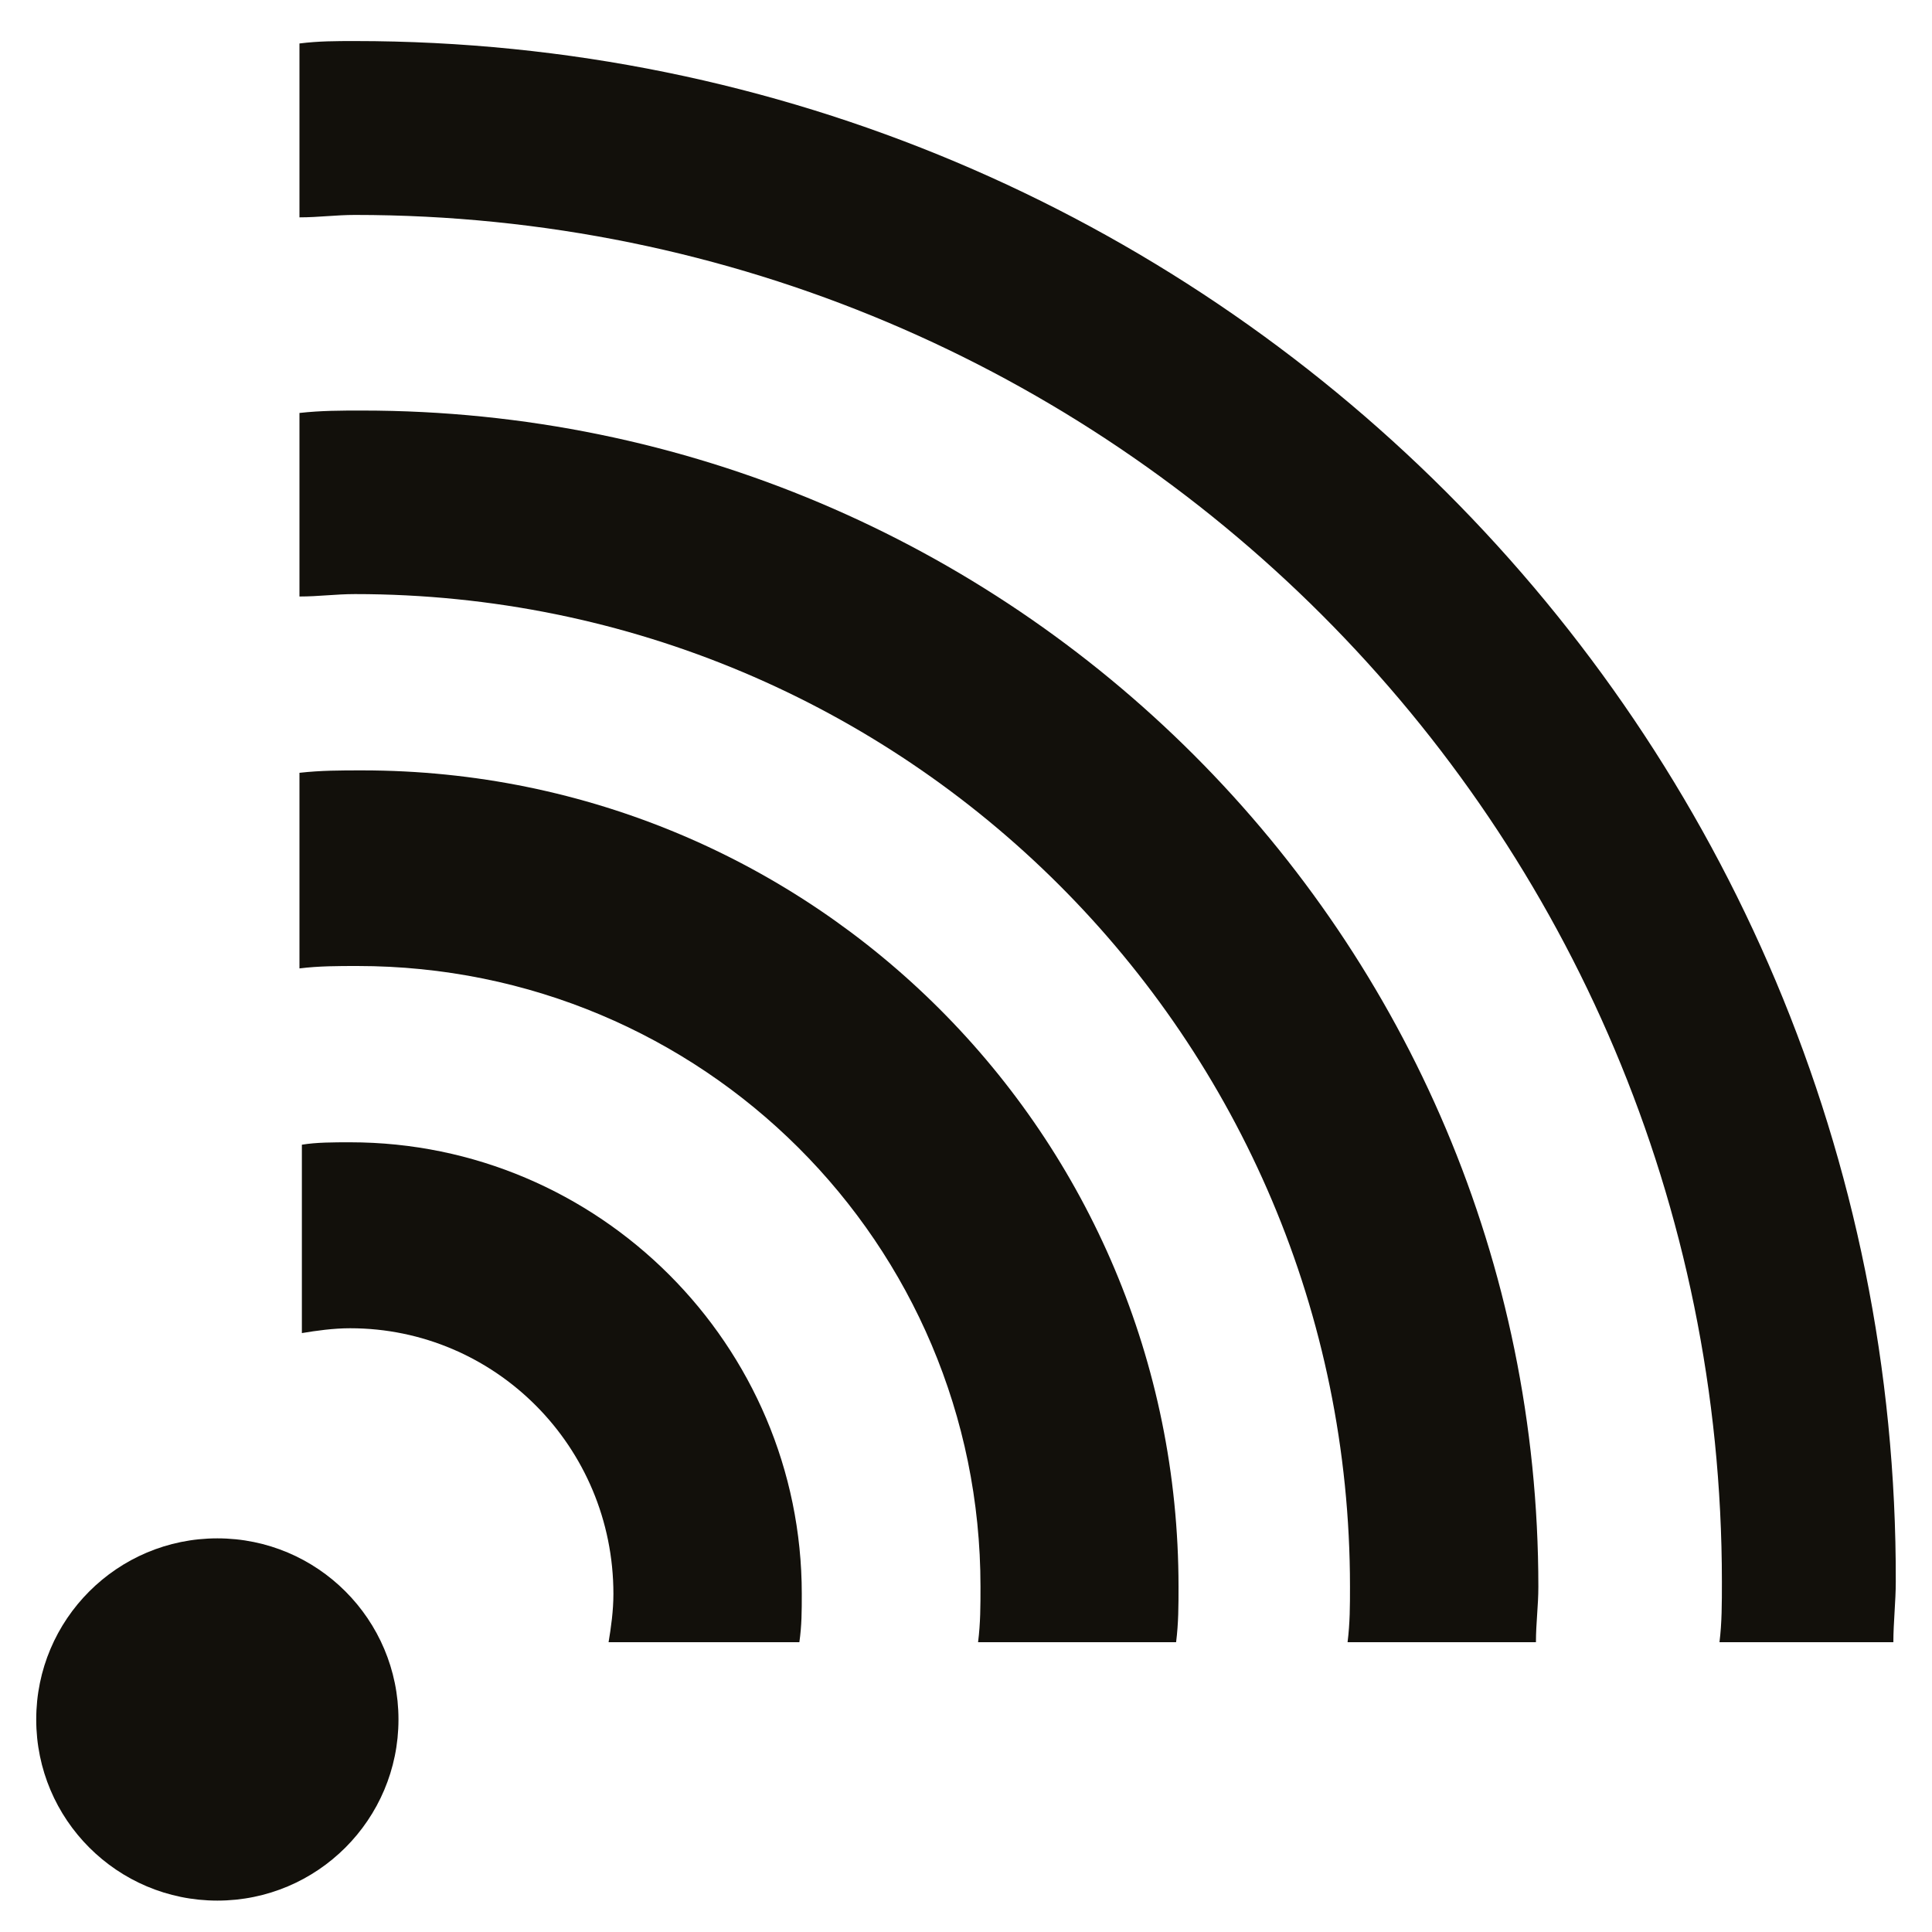
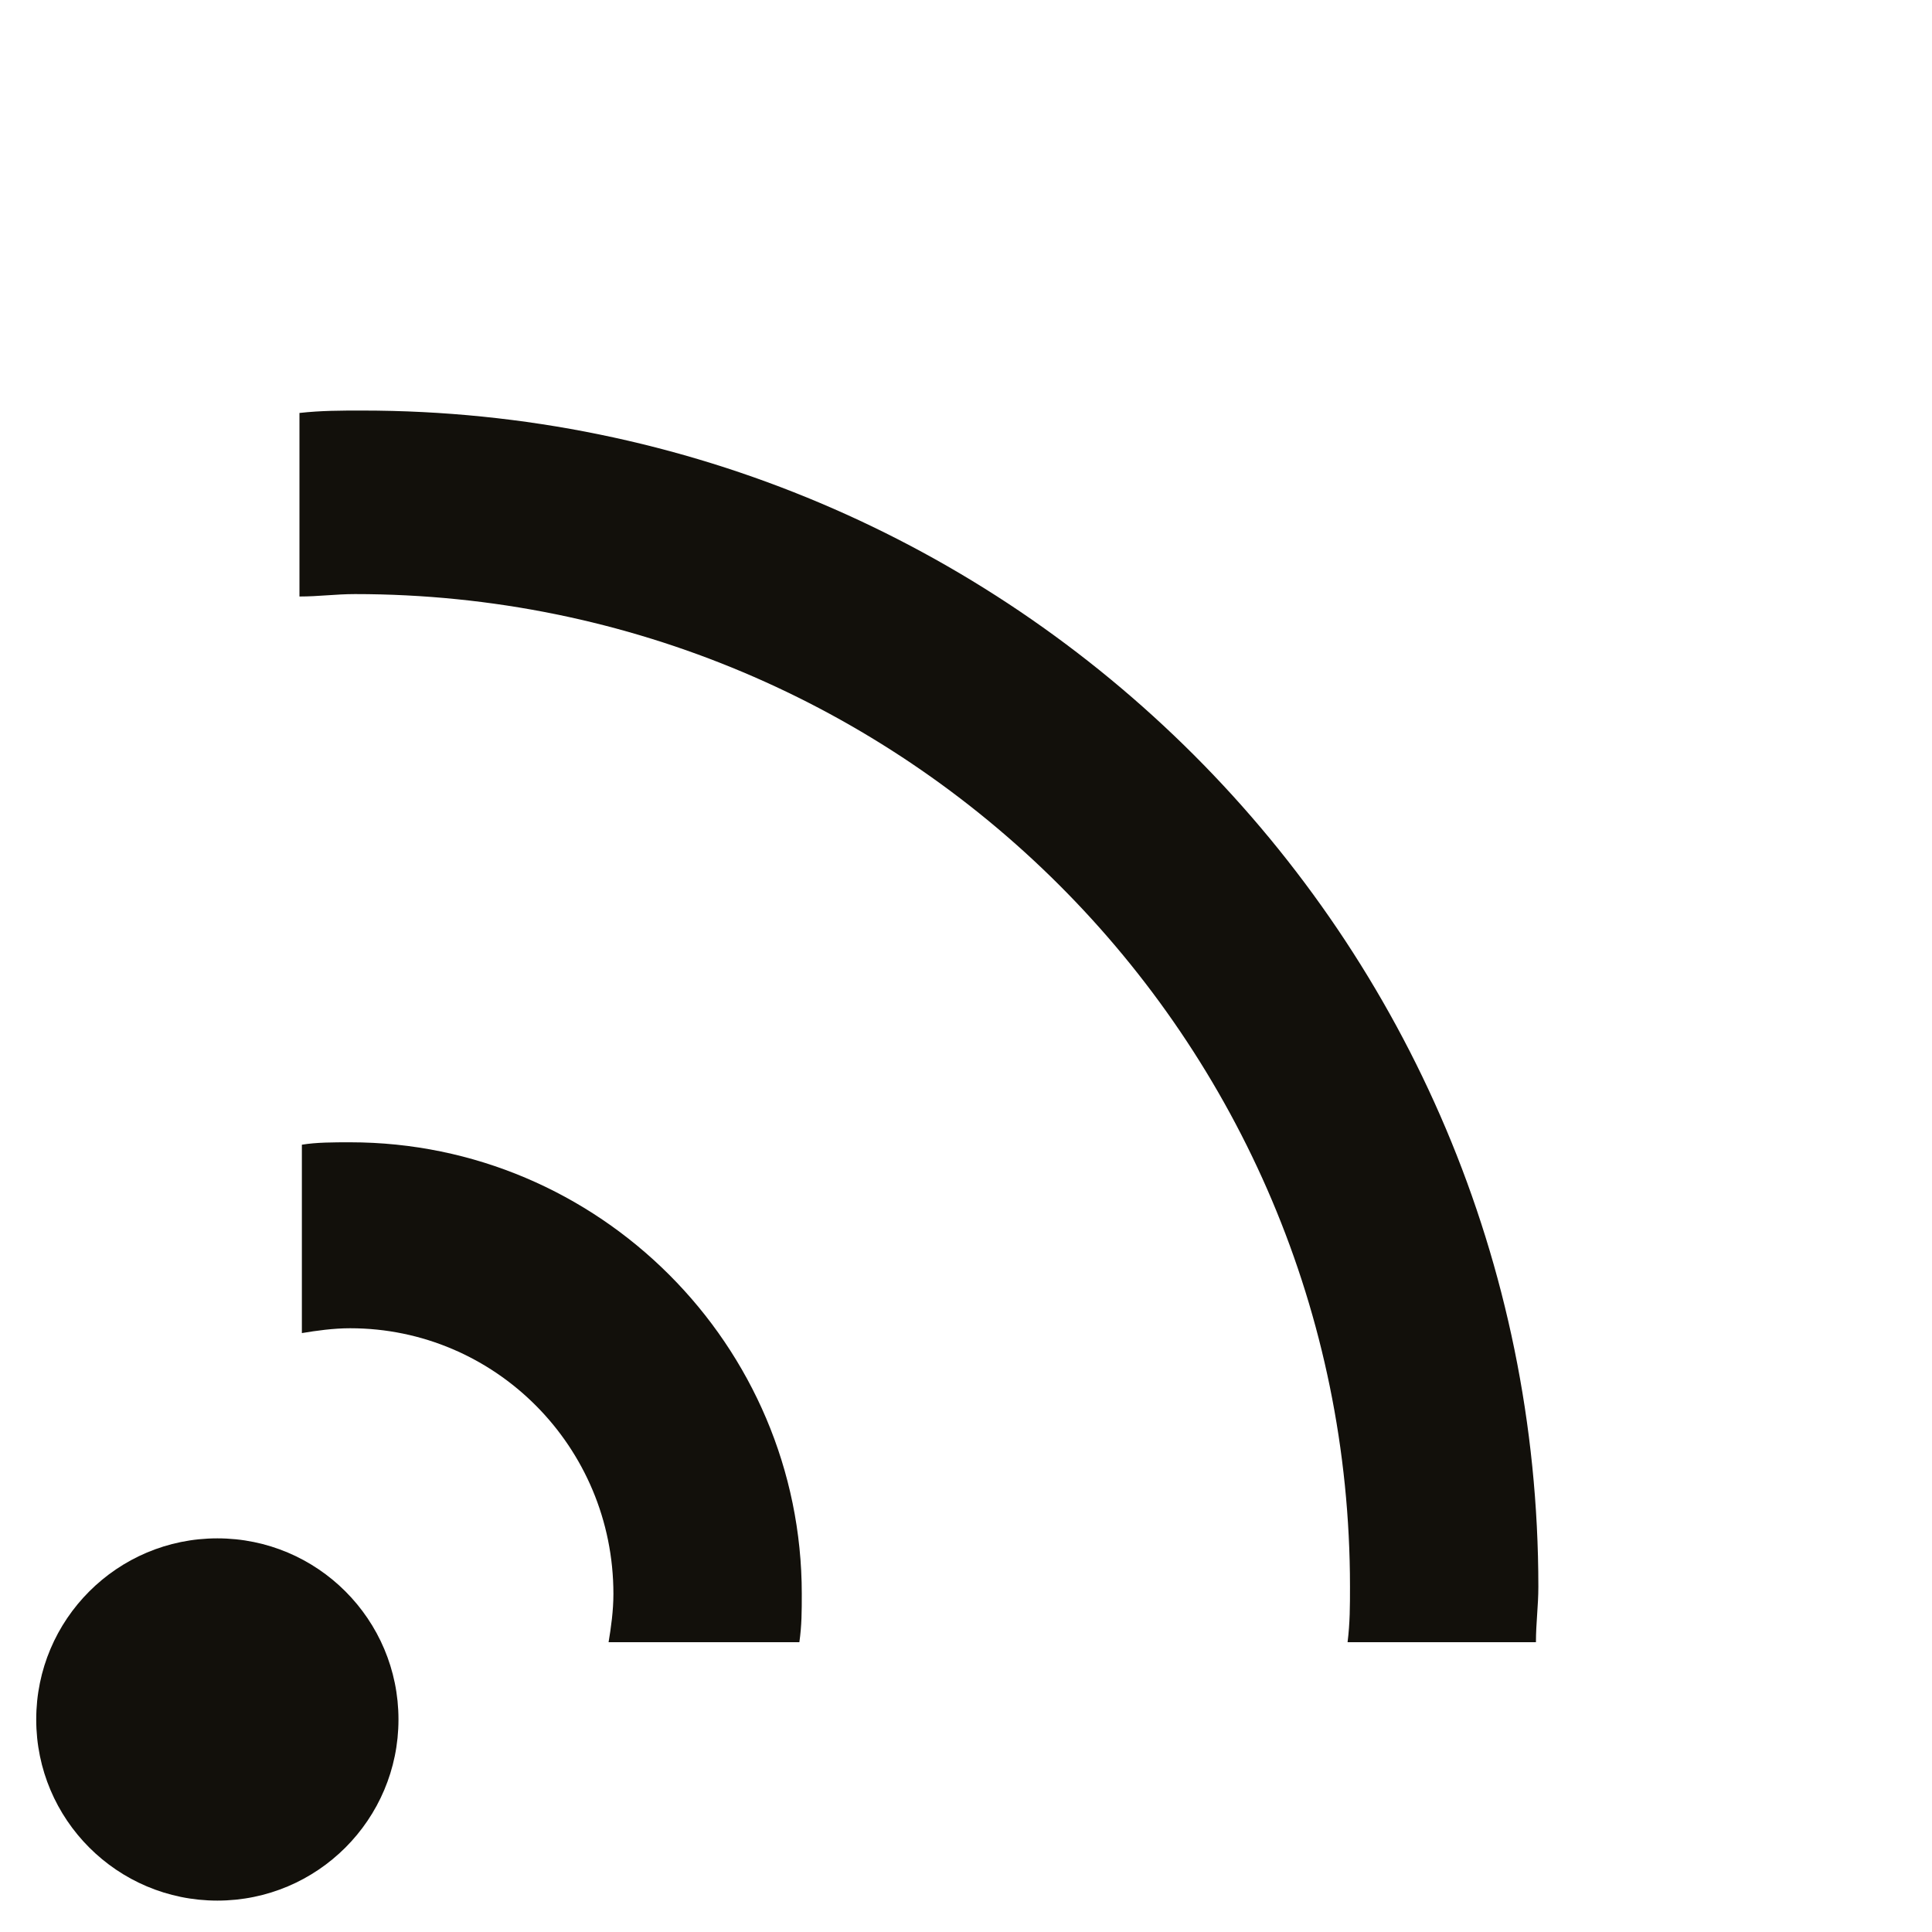
<svg xmlns="http://www.w3.org/2000/svg" version="1.1" id="Livello_1" x="0px" y="0px" viewBox="0 0 80 80" style="enable-background:new 0 0 80 80;" xml:space="preserve">
  <style type="text/css">
	.st0{fill:#12100B;}
</style>
  <g>
    <circle class="st0" cx="9" cy="71.2" r="7.5" />
-     <path class="st0" d="M71.3,65.5c0,0.9,0,1.7-0.1,2.5h7.2c0-0.8,0.1-1.7,0.1-2.5C78.6,30.2,50,1.7,14.7,1.7c-0.8,0-1.5,0-2.3,0.1V9   c0.8,0,1.5-0.1,2.3-0.1C46,8.9,71.3,34.2,71.3,65.5z" />
    <path class="st0" d="M55.9,65.7c0,0.8,0,1.5-0.1,2.3h7.8c0-0.8,0.1-1.5,0.1-2.3C63.7,38.8,41.9,17,15,17c-0.9,0-1.7,0-2.6,0.1v7.6   c0.8,0,1.5-0.1,2.3-0.1C37.5,24.6,55.9,43,55.9,65.7z" />
-     <path class="st0" d="M40.6,65.7c0,0.8,0,1.5-0.1,2.3h8.2c0.1-0.8,0.1-1.5,0.1-2.3c0-18.7-15.1-33.8-33.8-33.8c-0.9,0-1.7,0-2.6,0.1   v8.1C13.2,40,14,40,14.8,40C29.1,40,40.6,51.5,40.6,65.7z" />
    <path class="st0" d="M25.4,66c0,0.7-0.1,1.4-0.2,2h7.9c0.1-0.7,0.1-1.3,0.1-2c0-10.3-8.4-18.7-18.7-18.7c-0.7,0-1.4,0-2,0.1v7.8   c0.6-0.1,1.3-0.2,2-0.2C20.5,55,25.4,59.9,25.4,66z" />
  </g>
</svg>